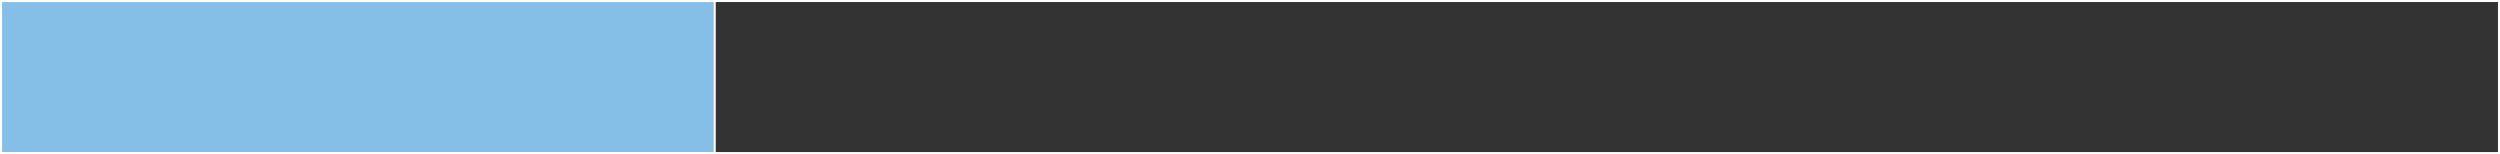
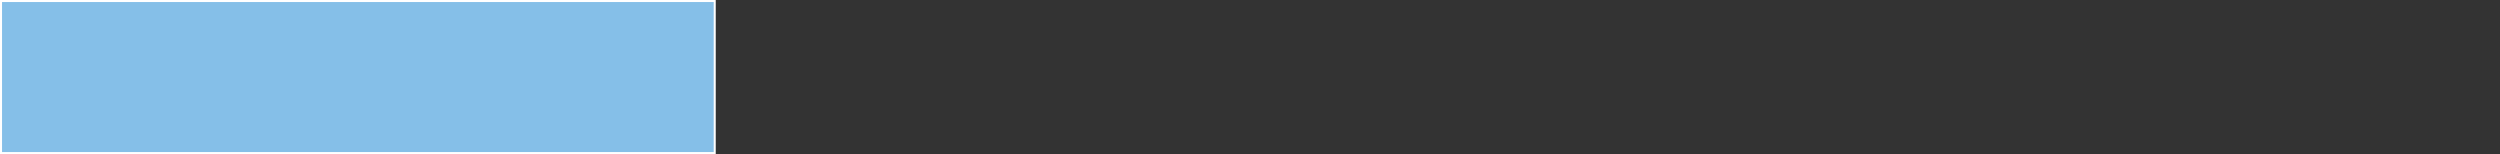
<svg xmlns="http://www.w3.org/2000/svg" width="1233" height="76" viewBox="0 0 1233 76" fill="none">
  <rect x="0" y="0" width="1233" height="76" fill="#333333" stroke="none" />
  <rect x="0.5" y="0.5" width="352" height="75" fill="#85BFE8" stroke="white" />
-   <rect x="0.5" y="0.5" width="1232" height="75" stroke="white" />
</svg>